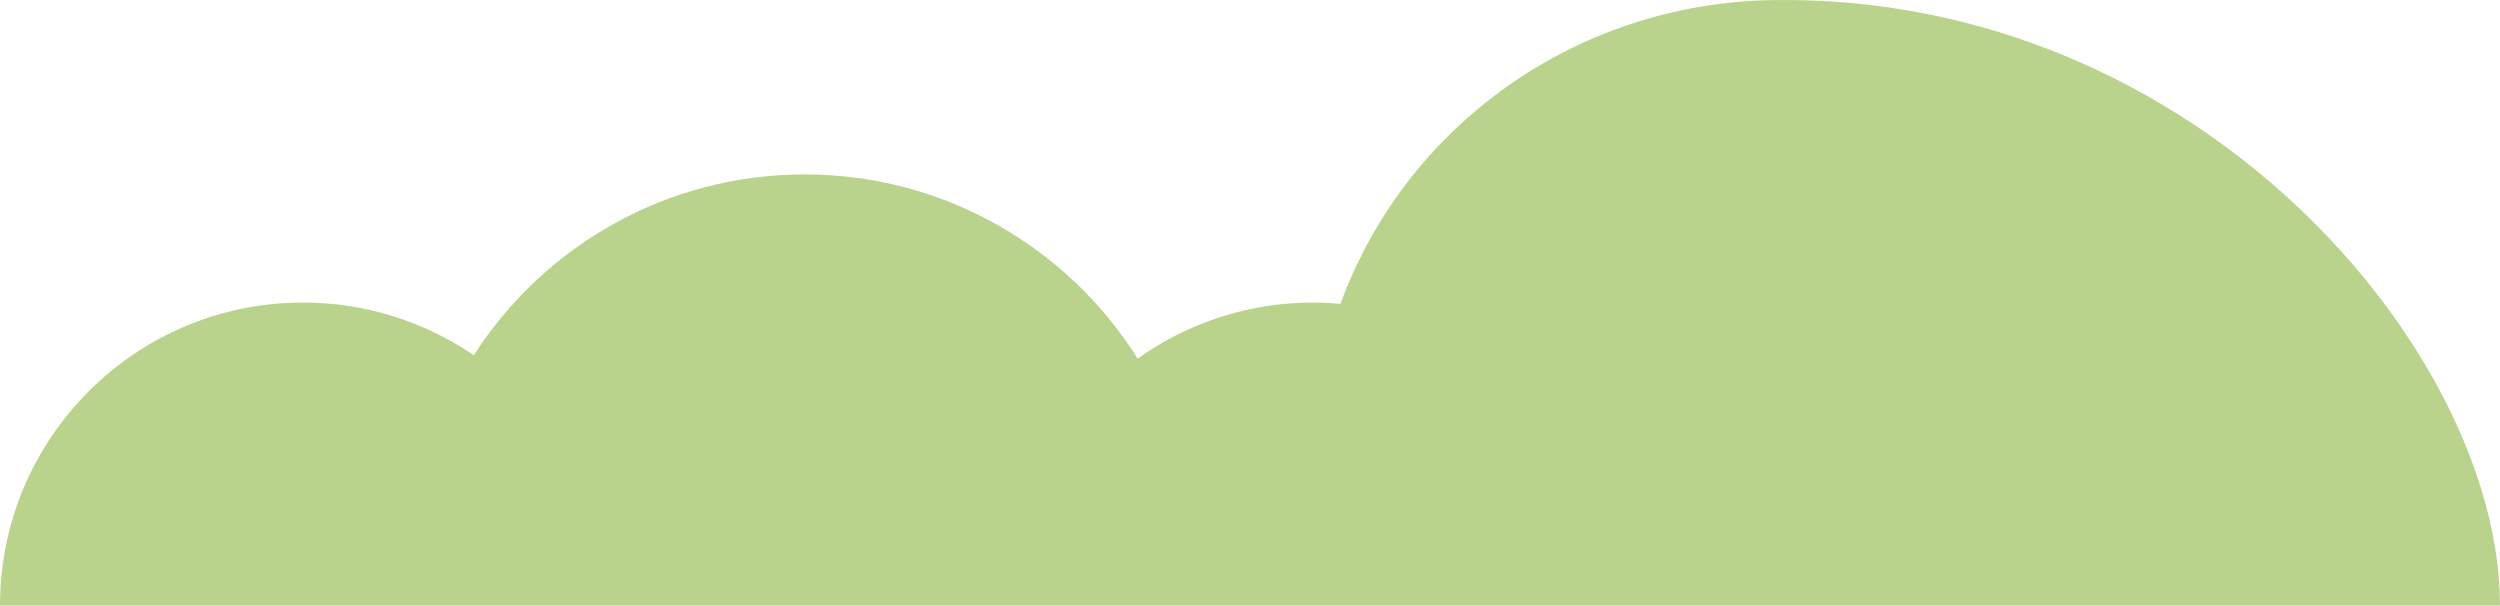
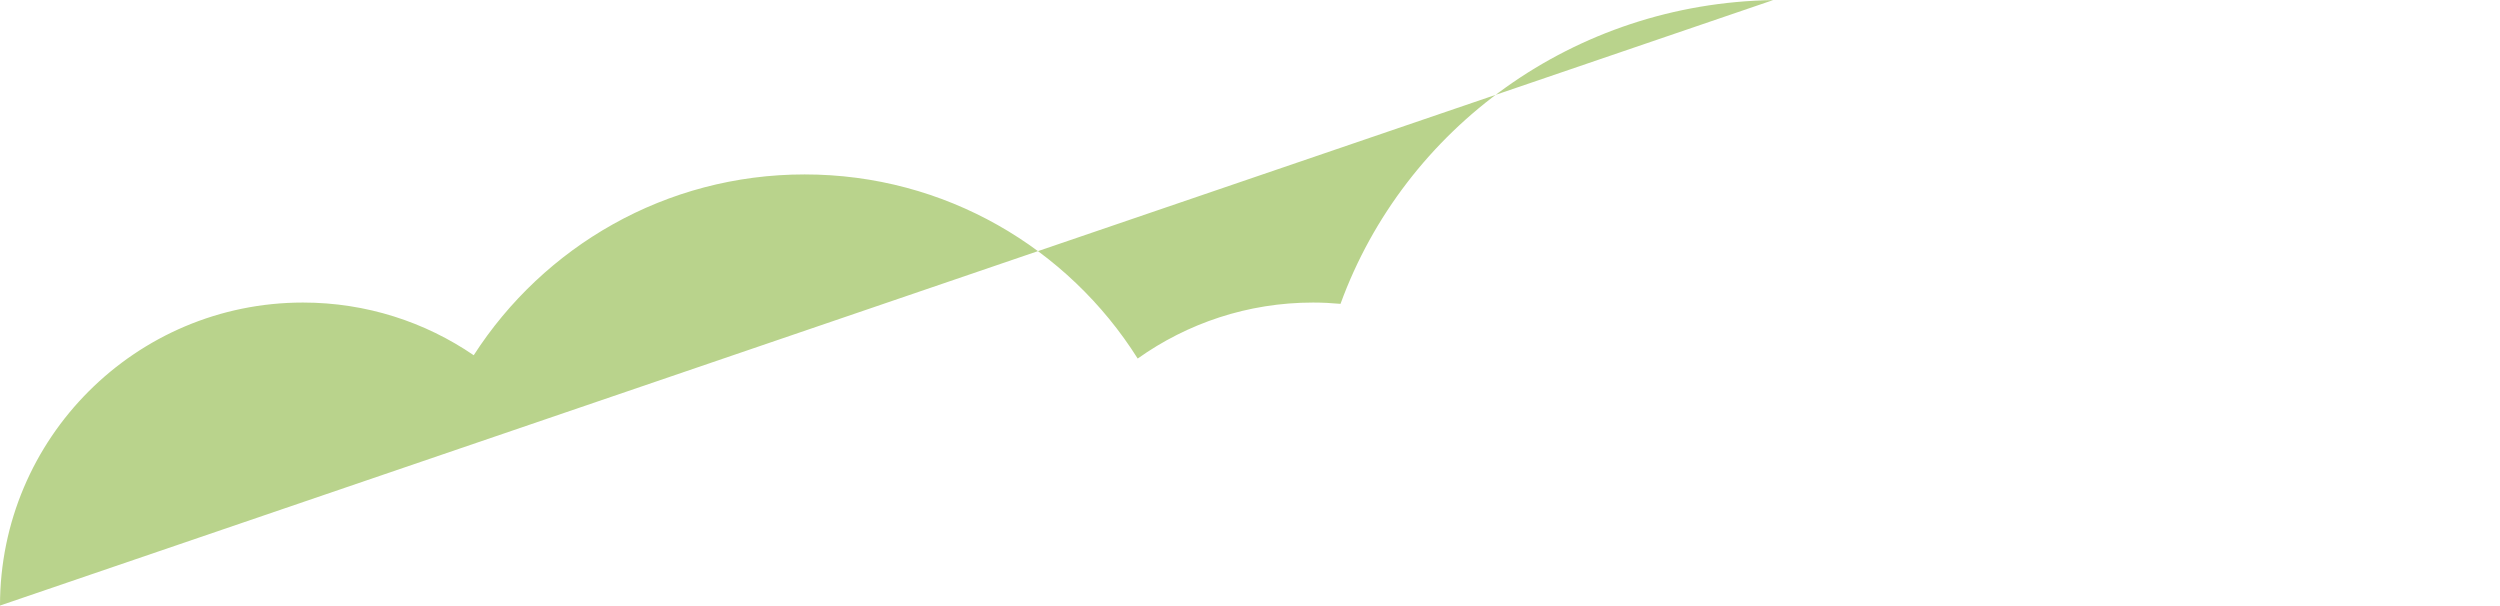
<svg xmlns="http://www.w3.org/2000/svg" viewBox="0 0 641.343 155.346" width="100%" style="vertical-align: middle; max-width: 100%; width: 100%;">
  <g>
-     <path d="M0,155.346c0-42.929,34.801-77.731,77.731-77.731,16.247,0,31.324,4.992,43.797,13.515,17.956-27.894,49.256-46.384,84.894-46.384,36.001,0,67.578,18.866,85.44,47.236,12.701-9.036,28.221-14.367,44.995-14.367,2.373,0,4.717,.124,7.036,.332C360.341,32.788,403.825,.794,454.882,.022c108.967-1.649,186.461,90.141,186.461,155.324" fill="rgb(185,211,140)">
+     <path d="M0,155.346c0-42.929,34.801-77.731,77.731-77.731,16.247,0,31.324,4.992,43.797,13.515,17.956-27.894,49.256-46.384,84.894-46.384,36.001,0,67.578,18.866,85.44,47.236,12.701-9.036,28.221-14.367,44.995-14.367,2.373,0,4.717,.124,7.036,.332C360.341,32.788,403.825,.794,454.882,.022" fill="rgb(185,211,140)">
    </path>
  </g>
</svg>